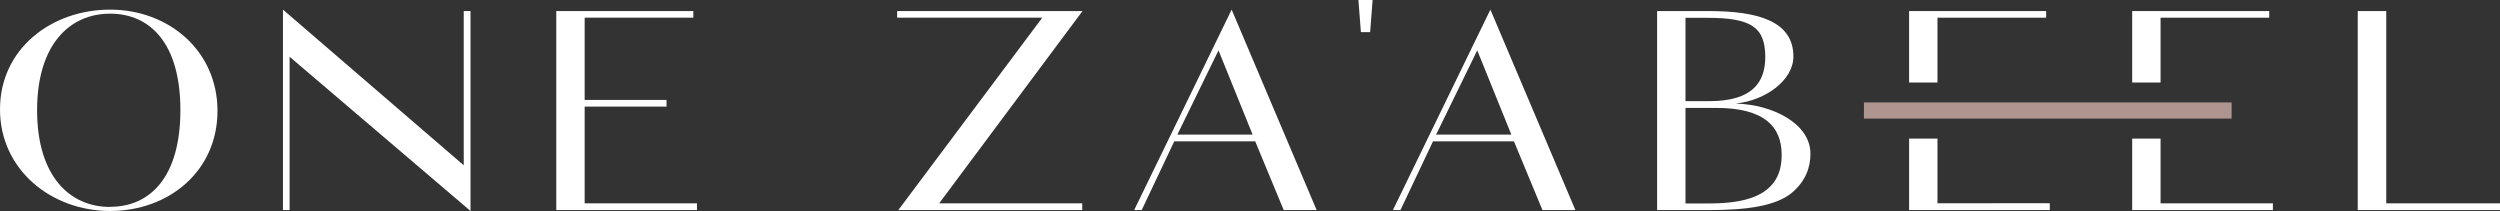
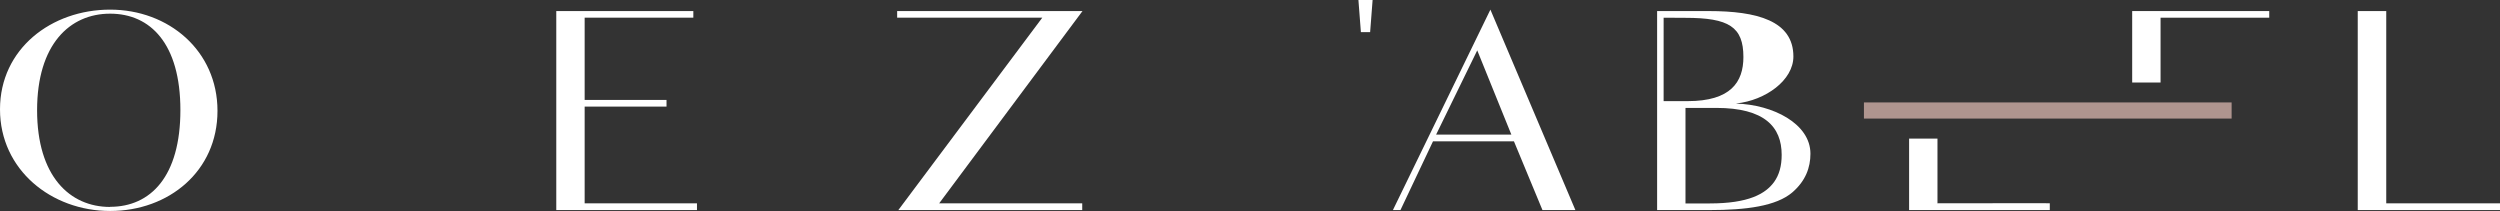
<svg xmlns="http://www.w3.org/2000/svg" id="Layer_2" width="192.08" height="16.21" viewBox="0 0 192.08 16.21">
  <rect x="0" y="0" width="192.08" height="16.21" fill="#333333" stroke="none" />
  <defs>
    <style>.cls-1{fill:#fff;}.cls-2{fill:#af958f;}</style>
  </defs>
  <g id="Layer_1-2">
    <g>
      <path class="cls-1" d="m8.46.74C3.95.74,0,3.75,0,8.4s3.95,7.81,8.46,7.81,8.25-3.06,8.25-7.69S12.95.74,8.46.74m0,15.16c-3.11,0-5.61-2.37-5.61-7.43S5.36,1.05,8.46,1.05s5.4,2.31,5.4,7.41-2.29,7.43-5.4,7.43" />
-       <polygon class="cls-1" points="36.15 .85 36.15 16.21 22.25 4.36 22.25 16.14 21.74 16.14 21.74 .74 35.63 12.7 35.63 .85 36.15 .85" />
      <polygon class="cls-1" points="53.55 15.62 53.55 16.14 42.74 16.14 42.74 .85 53.27 .85 53.27 1.36 44.92 1.36 44.92 7.68 51.21 7.68 51.21 8.19 44.92 8.19 44.92 15.62 53.55 15.62" />
      <polygon class="cls-1" points="68.93 .85 68.93 1.36 80.08 1.36 69.02 16.14 83.15 16.14 83.15 15.62 72.16 15.62 83.17 .85 68.93 .85" />
-       <path class="cls-1" d="m87.13,16.14h.59l2.5-5.28h6.22l2.19,5.28h2.53l-6.53-15.4-7.49,15.4Zm3.33-5.8l3.16-6.47,2.62,6.47h-5.78Z" />
-       <path class="cls-1" d="m133.4,7.95c2.25-.24,4.39-1.78,4.39-3.61,0-2.75-2.8-3.49-6.5-3.49h-3.97v15.29h4.03c2.81,0,5.12-.3,6.36-1.36,1.02-.88,1.39-1.91,1.39-2.97,0-2.32-2.91-3.77-5.69-3.85m-3.91-6.59h1.68c3.33,0,4.45.69,4.45,3.01,0,1.93-.98,3.39-4.28,3.39h-1.85V1.36Zm6.81,12.61c-.67.92-1.97,1.65-4.94,1.65h-1.87v-7.34h2.36c3.72,0,5.03,1.46,5.03,3.61,0,.86-.19,1.53-.58,2.08" />
+       <path class="cls-1" d="m133.4,7.95c2.25-.24,4.39-1.78,4.39-3.61,0-2.75-2.8-3.49-6.5-3.49h-3.97v15.29h4.03c2.81,0,5.12-.3,6.36-1.36,1.02-.88,1.39-1.91,1.39-2.97,0-2.32-2.91-3.77-5.69-3.85m-3.91-6.59c3.33,0,4.45.69,4.45,3.01,0,1.93-.98,3.39-4.28,3.39h-1.85V1.36Zm6.81,12.61c-.67.92-1.97,1.65-4.94,1.65h-1.87v-7.34h2.36c3.72,0,5.03,1.46,5.03,3.61,0,.86-.19,1.53-.58,2.08" />
      <path class="cls-1" d="m107.01,16.14h.59l2.5-5.28h6.22l2.19,5.28h2.53l-6.53-15.4-7.49,15.4Zm3.33-5.8l3.16-6.47,2.62,6.47h-5.78Z" />
      <polygon class="cls-1" points="192.08 15.62 192.08 16.14 181.15 16.14 181.15 .85 183.34 .85 183.34 15.62 192.08 15.62" />
-       <polygon class="cls-1" points="174.63 15.62 174.63 16.14 163.82 16.14 163.82 10.65 166 10.65 166 15.62 174.63 15.62" />
      <polygon class="cls-1" points="166 6.34 163.82 6.34 163.82 .85 174.35 .85 174.35 1.36 166 1.36 166 6.34" />
      <polygon class="cls-1" points="148.86 15.62 148.86 10.65 146.68 10.65 146.68 16.14 157.15 16.14 157.49 16.14 157.49 15.62 156.95 15.61 148.86 15.62" />
-       <polygon class="cls-1" points="157.21 .85 157.21 1.36 148.86 1.36 148.86 6.34 146.68 6.34 146.68 .85 157.21 .85" />
      <polygon class="cls-1" points="104.56 2.47 105.27 2.47 105.46 0 104.37 0 104.56 2.47" />
      <rect class="cls-2" x="143.21" y="7.87" width="28.25" height="1.24" />
    </g>
  </g>
</svg>